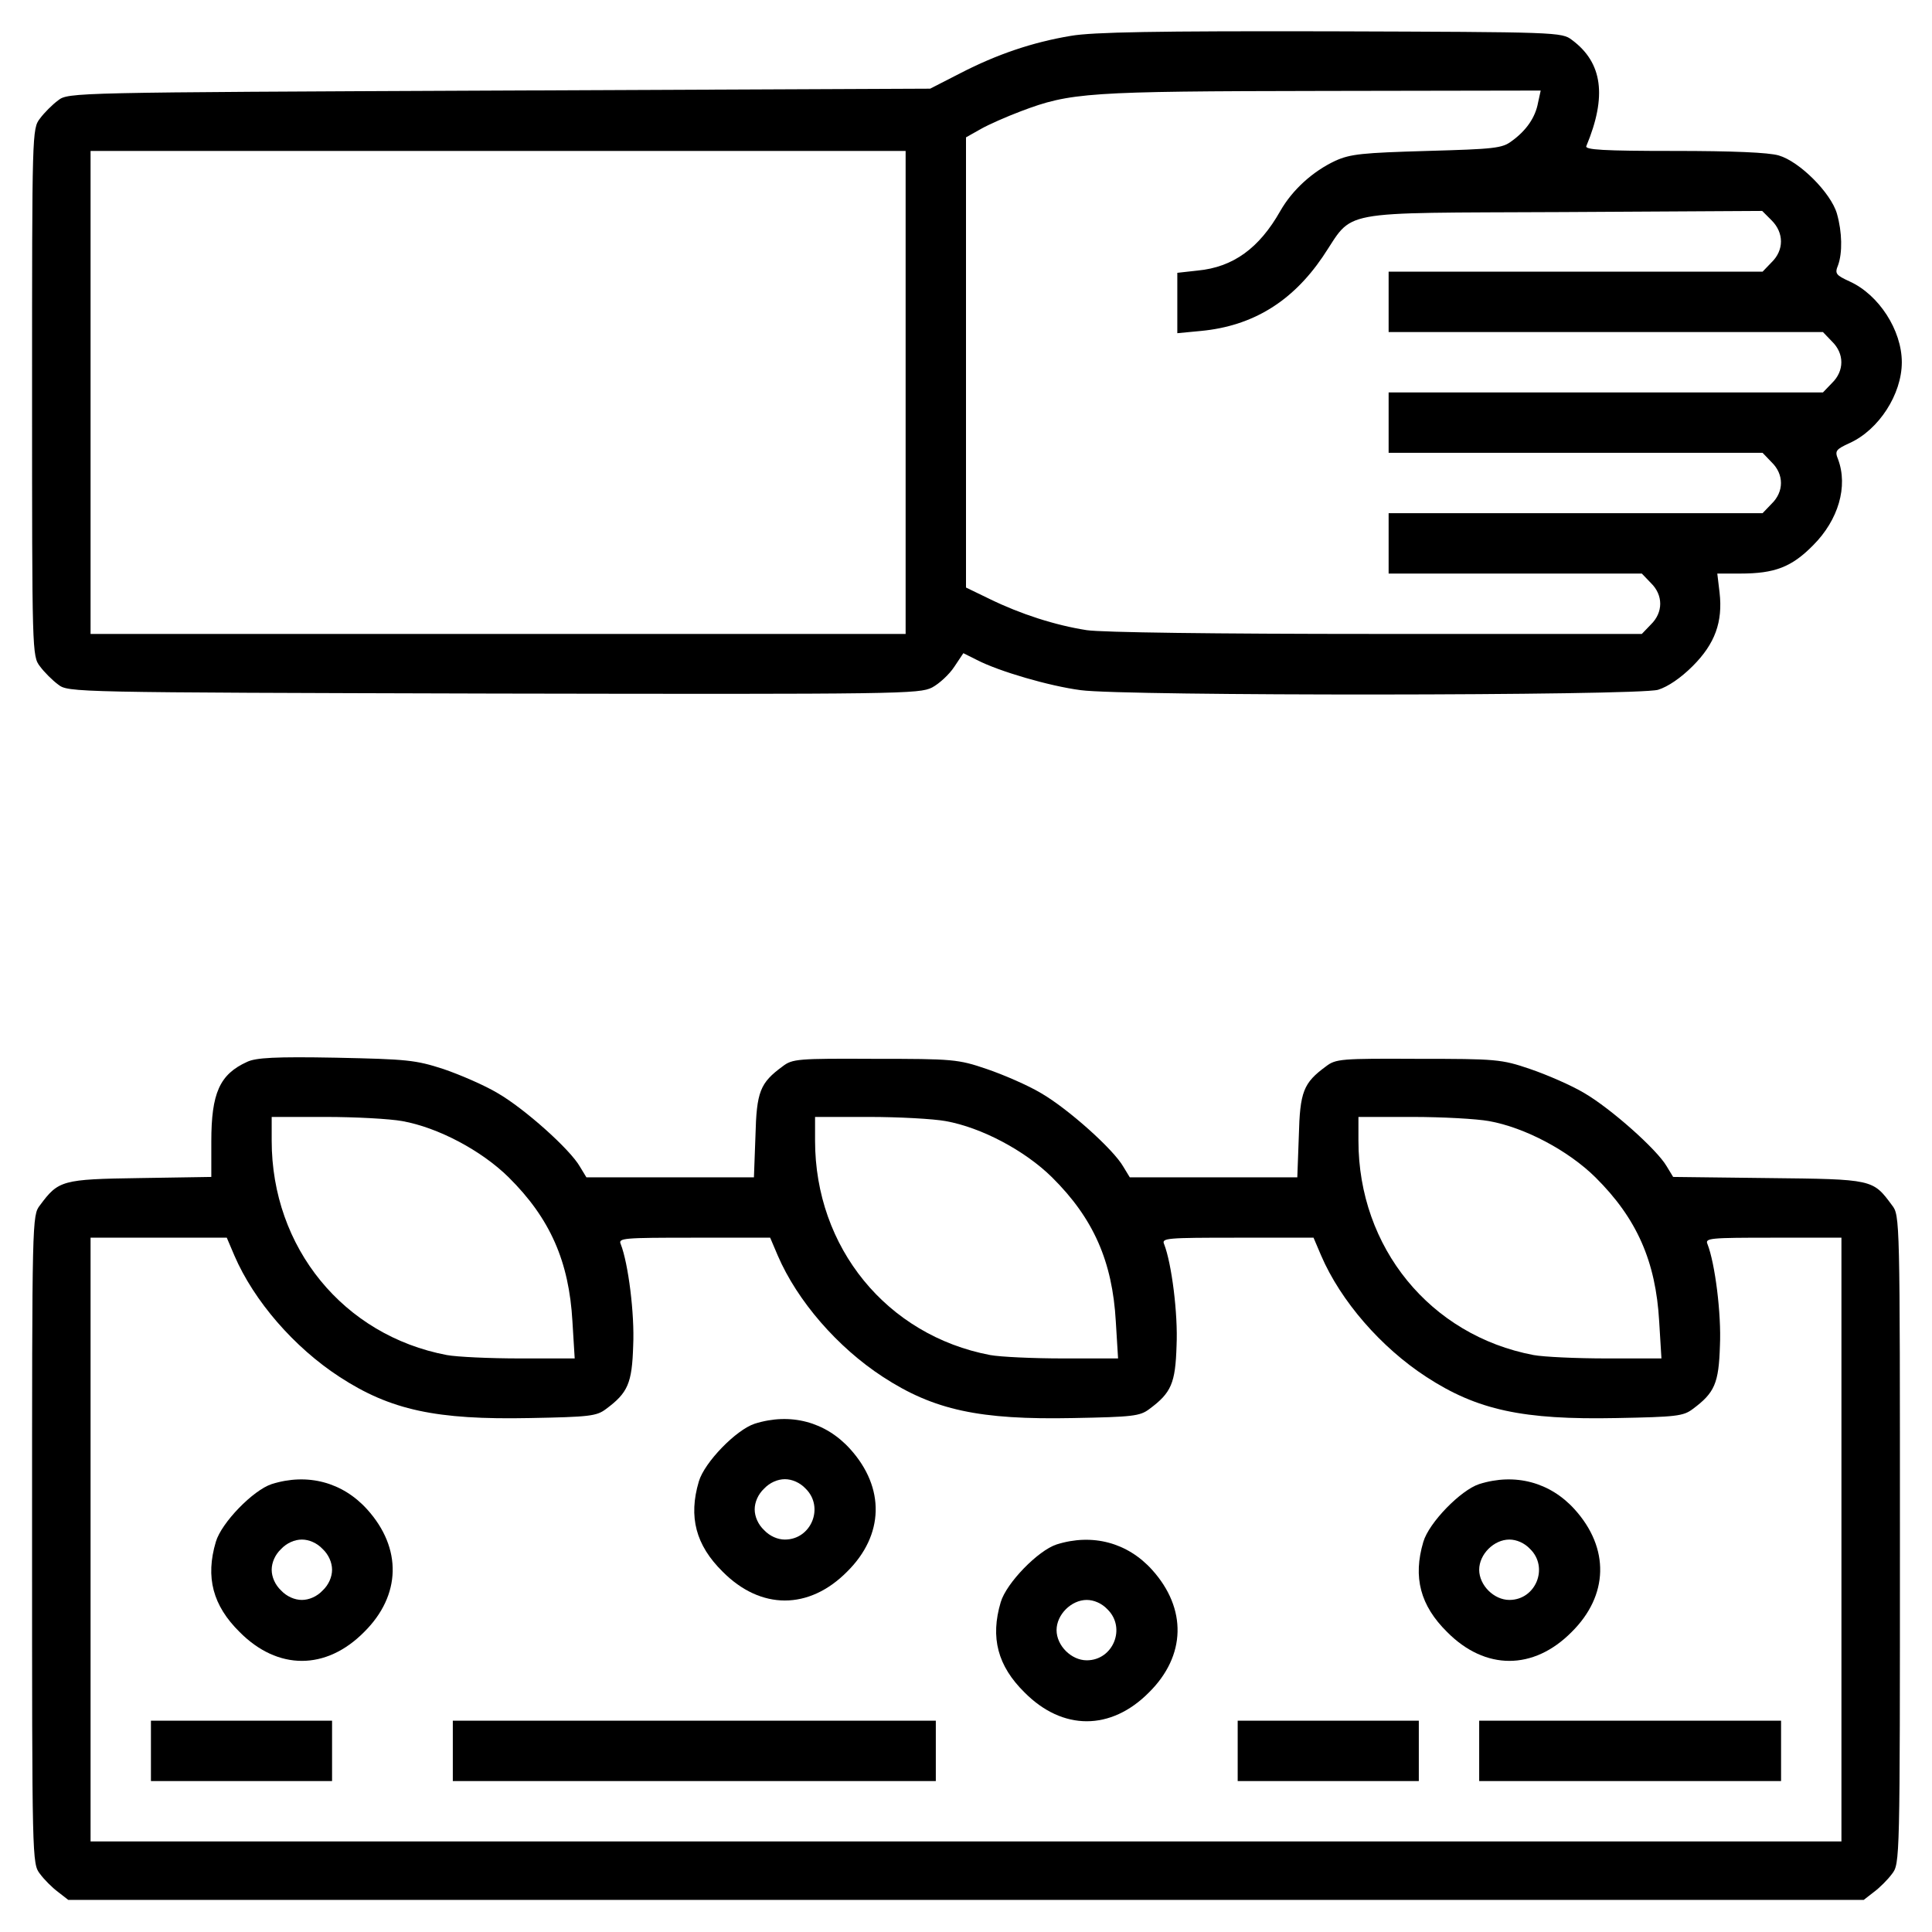
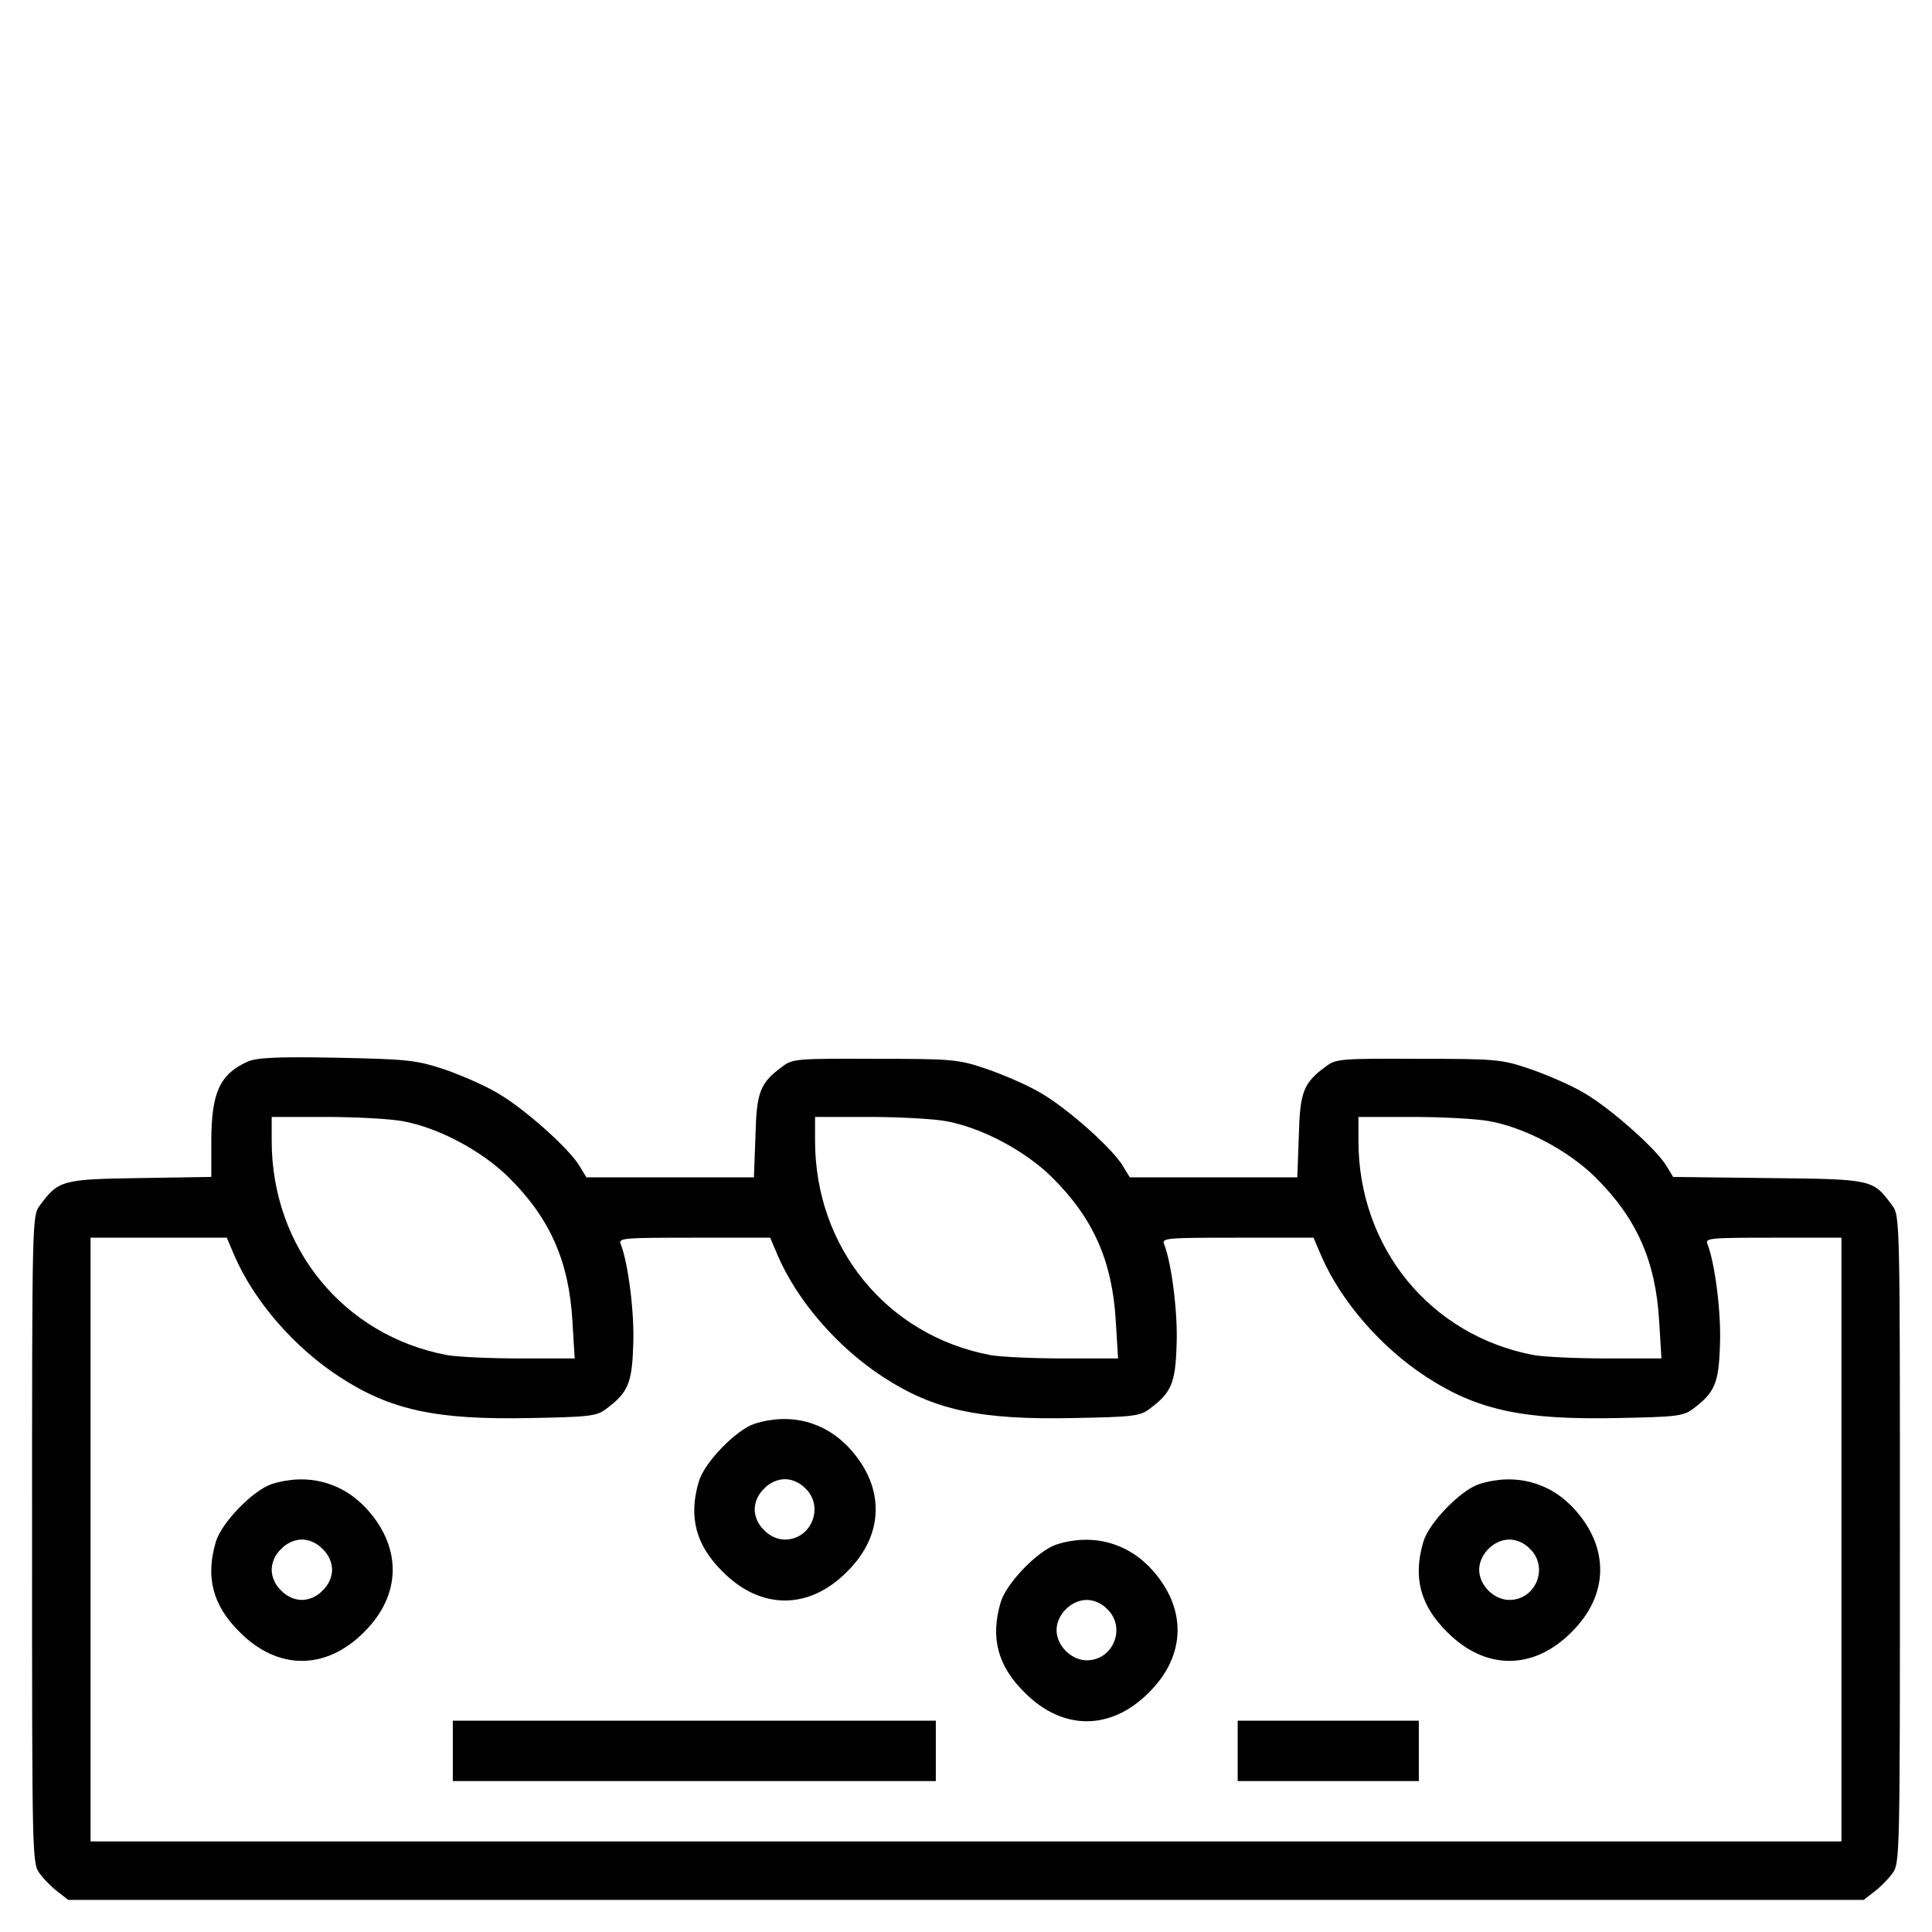
<svg xmlns="http://www.w3.org/2000/svg" version="1.0" width="30px" height="30px" viewBox="0 0 512 512" preserveAspectRatio="xMidYMid meet">
  <g transform="translate(0,512) scale(0.1,-0.1)" fill="#000000" stroke="none">
-     <path d="M2838 5025 c-102 -17 -196 -49 -293 -99 l-80 -41 -1142 -5 c-1133 -5 -1142 -5 -1169 -26 -15 -11 -37 -33 -48 -48 -21 -27 -21 -36 -21 -726 0 -690 0 -699 21 -726 11 -15 33 -37 48 -48 27 -21 34 -21 1154 -24 1080 -2 1128 -1 1162 16 19 10 46 35 59 55 l24 36 36 -18 c58 -30 191 -69 275 -80 115 -16 1475 -15 1530 1 26 8 60 31 92 63 59 59 80 117 71 195 l-6 50 61 0 c91 0 136 17 193 75 67 67 93 156 66 228 -9 22 -6 26 31 43 77 35 138 129 138 214 0 85 -61 179 -138 214 -37 17 -40 21 -31 43 12 33 11 88 -3 137 -16 55 -99 138 -154 154 -27 8 -122 12 -278 12 -186 0 -237 3 -232 13 55 132 43 221 -38 281 -27 21 -38 21 -639 23 -463 1 -631 -2 -689 -12z m1238 -177 c-7 -39 -31 -74 -70 -102 -25 -19 -46 -21 -224 -26 -171 -5 -203 -8 -243 -26 -60 -28 -114 -77 -146 -133 -56 -99 -125 -149 -219 -158 l-54 -6 0 -80 0 -80 63 6 c136 13 241 77 322 196 86 127 24 116 636 119 l529 3 25 -25 c33 -33 33 -79 0 -111 l-24 -25 -496 0 -495 0 0 -80 0 -80 575 0 576 0 24 -25 c33 -32 33 -78 0 -110 l-24 -25 -576 0 -575 0 0 -80 0 -80 495 0 496 0 24 -25 c33 -32 33 -78 0 -110 l-24 -25 -496 0 -495 0 0 -80 0 -80 335 0 336 0 24 -25 c33 -32 33 -78 0 -110 l-24 -25 -703 0 c-429 0 -728 4 -768 10 -84 13 -176 43 -256 82 l-64 31 0 597 0 596 39 22 c21 12 69 33 106 47 132 50 176 53 799 54 l579 1 -7 -32z m-1676 -768 l0 -640 -1080 0 -1080 0 0 640 0 640 1080 0 1080 0 0 -640z" />
    <path d="M655 2306 c-73 -33 -95 -83 -95 -211 l0 -94 -189 -3 c-207 -3 -216 -6 -265 -72 -21 -27 -21 -34 -21 -886 0 -852 0 -859 21 -886 11 -15 33 -37 48 -48 l27 -21 2379 0 2379 0 27 21 c15 11 37 33 48 48 21 27 21 34 21 886 0 852 0 859 -21 886 -51 69 -50 69 -328 72 l-252 3 -17 28 c-26 45 -148 153 -218 194 -35 21 -100 49 -144 64 -76 26 -90 27 -297 27 -204 1 -218 0 -244 -20 -60 -44 -69 -67 -72 -185 l-4 -109 -222 0 -222 0 -17 28 c-26 46 -147 154 -218 195 -35 21 -100 49 -144 64 -76 26 -90 27 -297 27 -204 1 -218 0 -244 -20 -60 -44 -69 -67 -72 -185 l-4 -109 -222 0 -222 0 -17 28 c-26 46 -147 154 -218 195 -35 21 -100 49 -144 64 -74 24 -96 26 -285 30 -160 3 -212 0 -235 -11z m411 -157 c95 -17 210 -78 282 -149 110 -109 160 -223 169 -382 l6 -98 -145 0 c-80 0 -167 4 -194 9 -274 52 -464 285 -464 568 l0 63 143 0 c79 0 170 -5 203 -11z m1440 0 c95 -17 210 -78 282 -149 110 -109 160 -223 169 -382 l6 -98 -145 0 c-80 0 -167 4 -194 9 -274 52 -464 285 -464 568 l0 63 143 0 c79 0 170 -5 203 -11z m1440 0 c95 -17 210 -78 282 -149 110 -109 160 -223 169 -382 l6 -98 -145 0 c-80 0 -167 4 -194 9 -274 52 -464 285 -464 568 l0 63 143 0 c79 0 170 -5 203 -11z m-3325 -356 c52 -121 159 -244 279 -322 135 -88 256 -114 504 -109 158 3 177 5 202 24 58 43 69 68 72 168 4 84 -13 218 -33 269 -7 16 6 17 194 17 l202 0 20 -47 c52 -121 159 -244 279 -322 135 -88 256 -114 504 -109 158 3 177 5 202 24 58 43 69 68 72 168 4 84 -13 218 -33 269 -7 16 6 17 194 17 l202 0 20 -47 c52 -121 159 -244 279 -322 135 -88 256 -114 504 -109 158 3 177 5 202 24 58 43 69 68 72 168 4 84 -13 218 -33 269 -7 16 6 17 174 17 l181 0 0 -800 0 -800 -2320 0 -2320 0 0 800 0 800 180 0 181 0 20 -47z" />
    <path d="M2000 1347 c-49 -16 -133 -102 -148 -153 -28 -94 -8 -169 63 -239 101 -102 229 -102 330 0 98 97 101 222 8 325 -65 72 -158 97 -253 67z m135 -172 c50 -49 15 -135 -55 -135 -19 0 -40 9 -55 25 -16 15 -25 36 -25 55 0 19 9 40 25 55 15 16 36 25 55 25 19 0 40 -9 55 -25z" />
    <path d="M720 1187 c-49 -16 -133 -102 -148 -153 -28 -94 -8 -169 63 -239 101 -102 229 -102 330 0 98 97 101 222 8 325 -65 72 -158 97 -253 67z m135 -172 c16 -15 25 -36 25 -55 0 -19 -9 -40 -25 -55 -15 -16 -36 -25 -55 -25 -19 0 -40 9 -55 25 -16 15 -25 36 -25 55 0 19 9 40 25 55 15 16 36 25 55 25 19 0 40 -9 55 -25z" />
    <path d="M3920 1187 c-49 -16 -133 -102 -148 -153 -28 -94 -8 -169 63 -239 101 -102 229 -102 330 0 98 97 101 222 8 325 -65 72 -158 97 -253 67z m135 -172 c50 -49 15 -135 -55 -135 -41 0 -80 39 -80 80 0 41 39 80 80 80 19 0 40 -9 55 -25z" />
    <path d="M2800 1027 c-49 -16 -133 -102 -148 -153 -28 -94 -8 -169 63 -239 101 -102 229 -102 330 0 98 97 101 222 8 325 -65 72 -158 97 -253 67z m135 -172 c50 -49 15 -135 -55 -135 -41 0 -80 39 -80 80 0 41 39 80 80 80 19 0 40 -9 55 -25z" />
-     <path d="M400 480 l0 -80 240 0 240 0 0 80 0 80 -240 0 -240 0 0 -80z" />
    <path d="M1200 480 l0 -80 640 0 640 0 0 80 0 80 -640 0 -640 0 0 -80z" />
    <path d="M3280 480 l0 -80 240 0 240 0 0 80 0 80 -240 0 -240 0 0 -80z" />
-     <path d="M3920 480 l0 -80 400 0 400 0 0 80 0 80 -400 0 -400 0 0 -80z" />
  </g>
</svg>